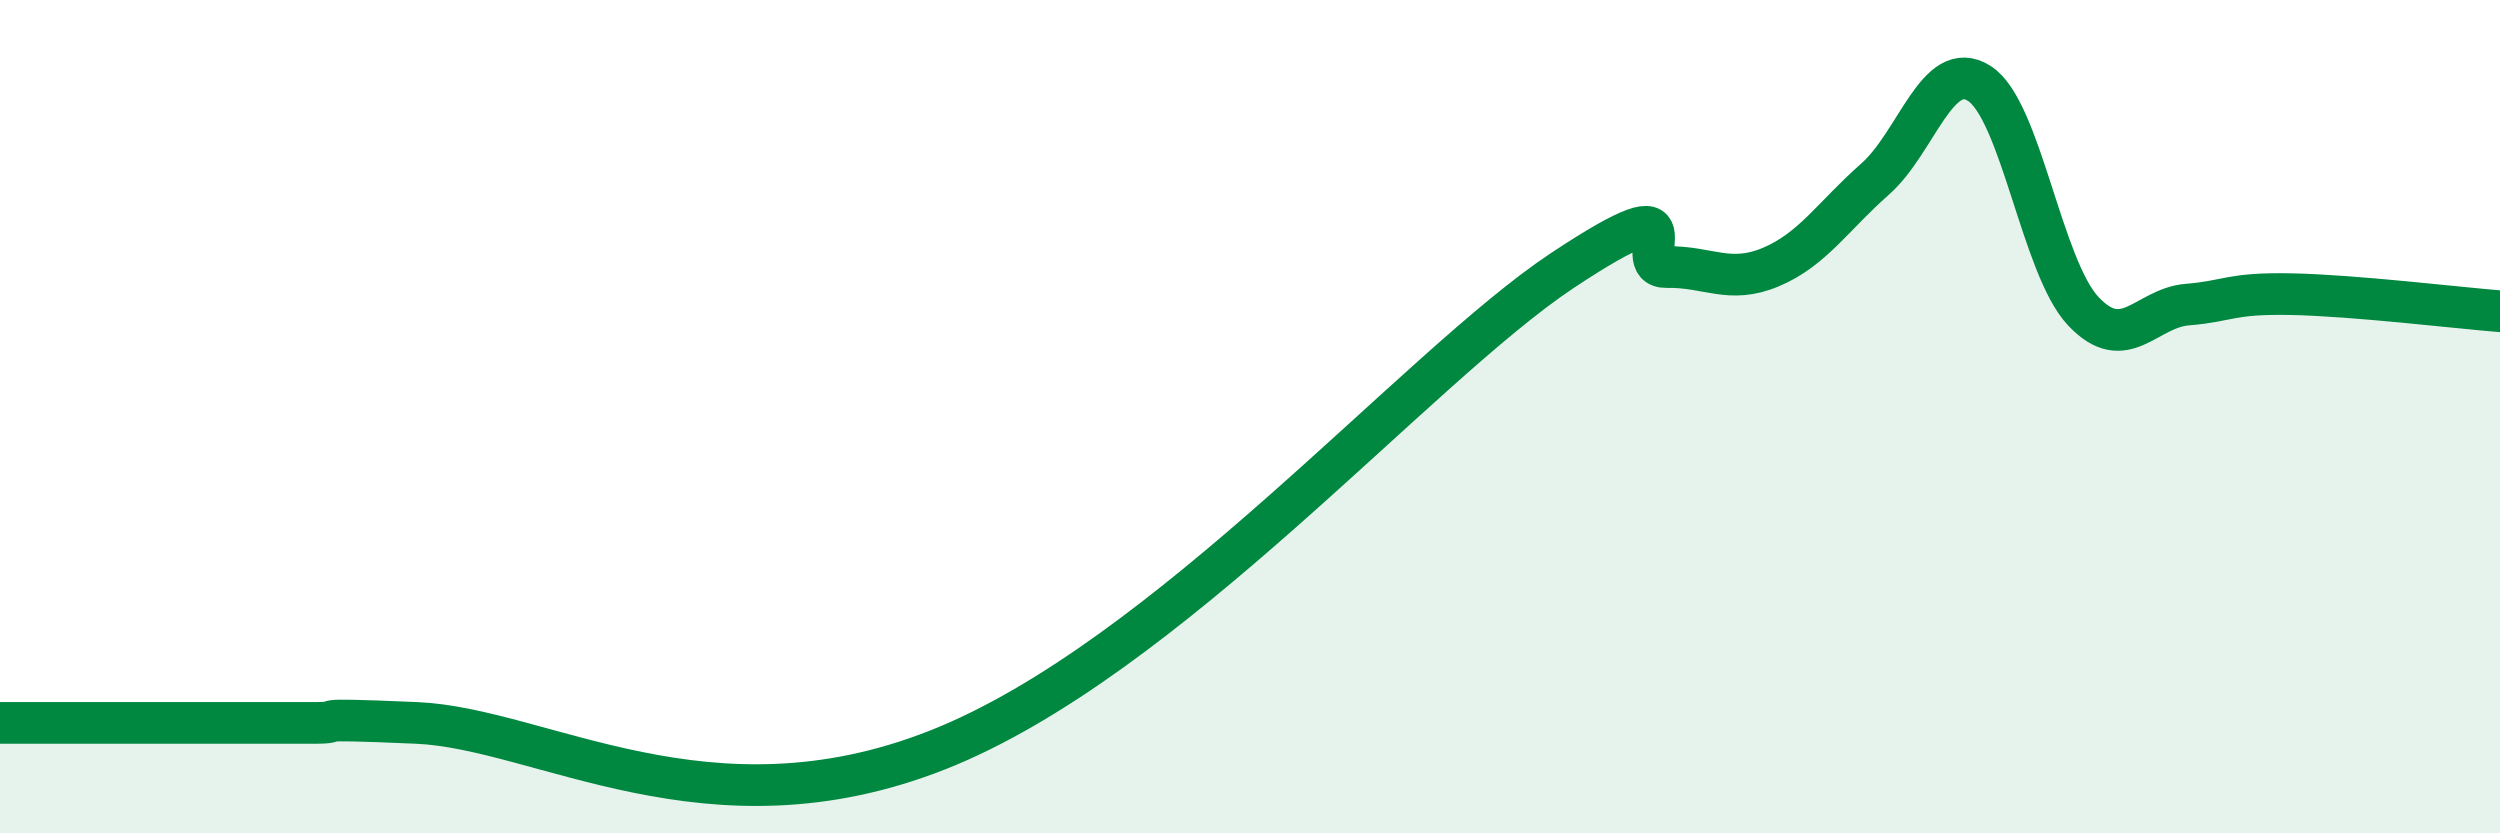
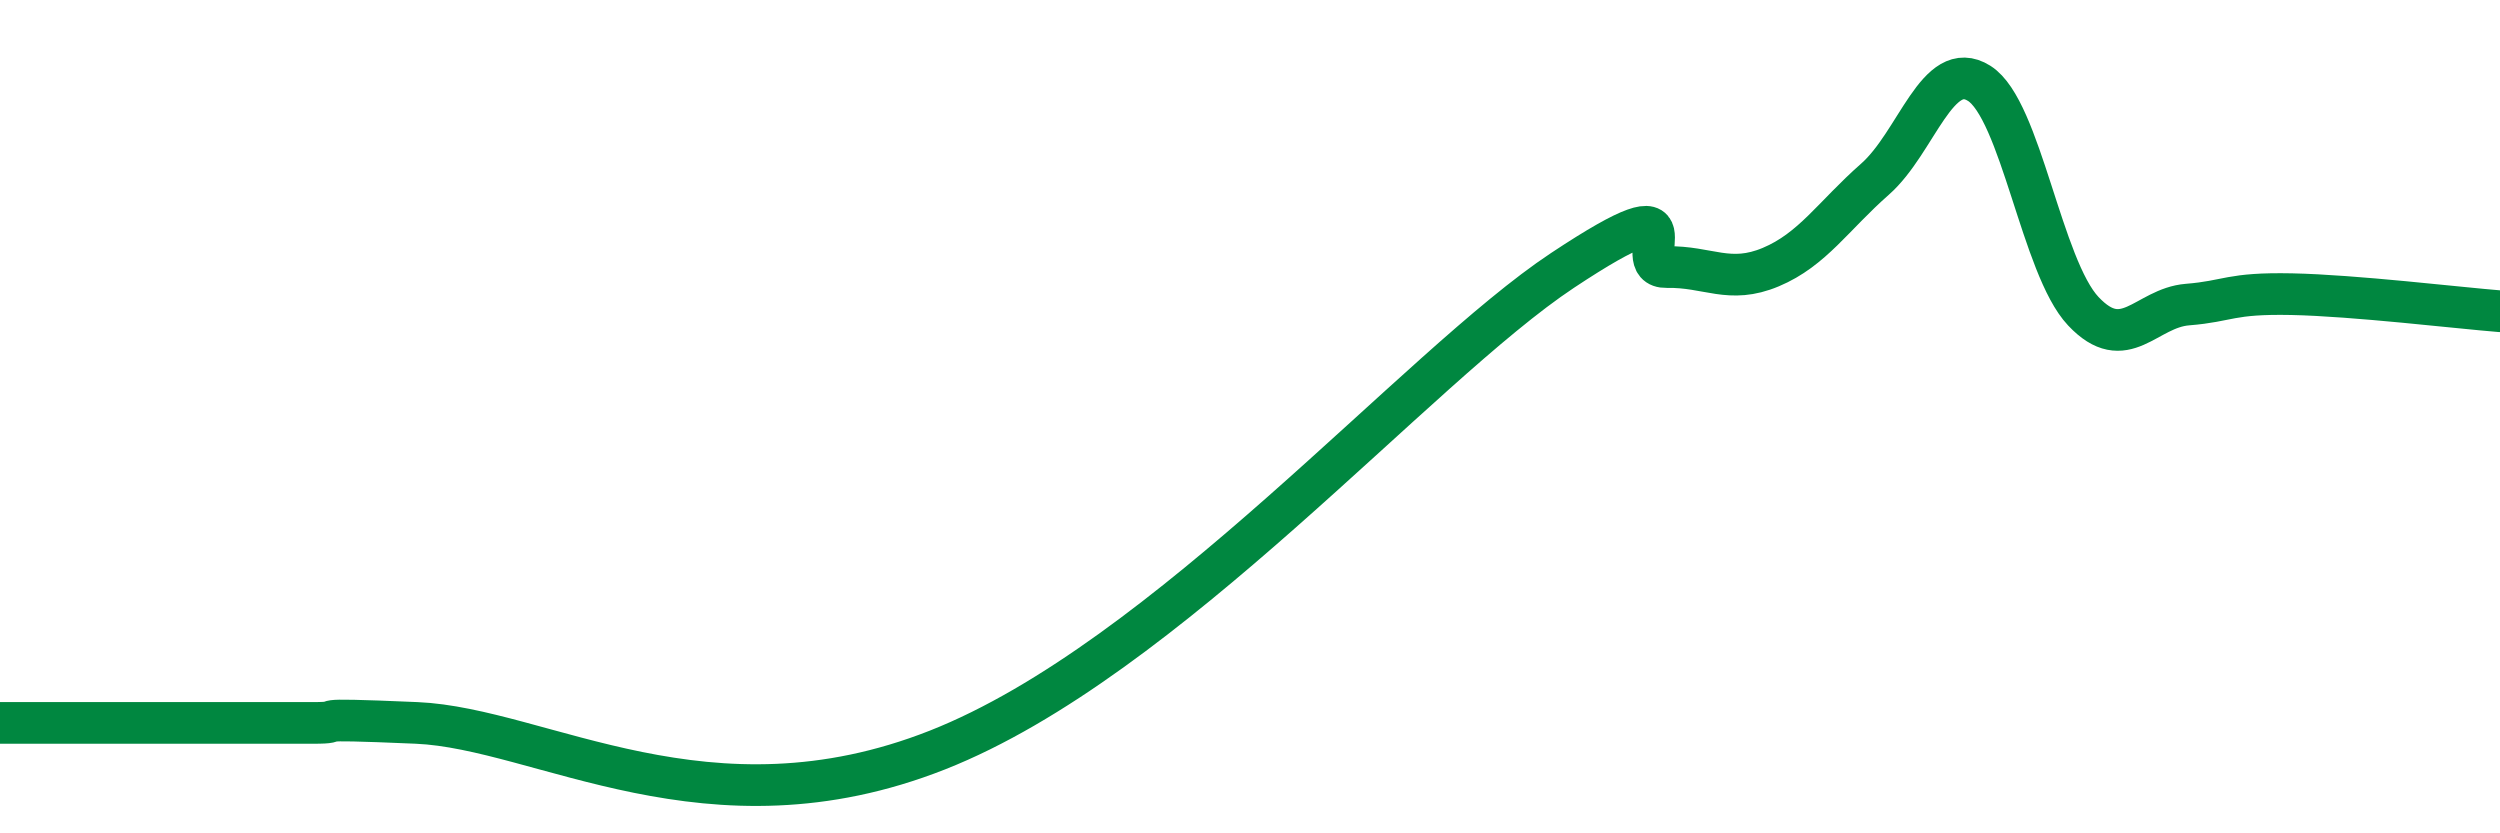
<svg xmlns="http://www.w3.org/2000/svg" width="60" height="20" viewBox="0 0 60 20">
-   <path d="M 0,17.35 C 0.5,17.35 1.5,17.35 2.5,17.35 C 3.5,17.35 4,17.35 5,17.35 C 6,17.35 6.5,17.35 7.5,17.35 C 8.5,17.35 7,17.22 10,17.35 C 13,17.48 17,20.17 22.5,18 C 28,15.83 34,8.81 37.5,6.49 C 41,4.17 39,6.43 40,6.41 C 41,6.39 41.5,6.83 42.5,6.41 C 43.5,5.99 44,5.18 45,4.3 C 46,3.42 46.5,1.37 47.5,2 C 48.5,2.63 49,6.41 50,7.47 C 51,8.53 51.5,7.39 52.5,7.31 C 53.5,7.23 53.5,7.03 55,7.06 C 56.5,7.09 59,7.39 60,7.47L60 20L0 20Z" fill="#008740" opacity="0.1" stroke-linecap="round" stroke-linejoin="round" />
  <path d="M 0,17.35 C 0.5,17.35 1.5,17.35 2.5,17.35 C 3.5,17.35 4,17.35 5,17.35 C 6,17.35 6.5,17.35 7.5,17.35 C 8.5,17.35 7,17.22 10,17.35 C 13,17.48 17,20.17 22.5,18 C 28,15.83 34,8.81 37.5,6.49 C 41,4.17 39,6.43 40,6.41 C 41,6.39 41.5,6.83 42.5,6.41 C 43.5,5.99 44,5.18 45,4.3 C 46,3.42 46.5,1.37 47.5,2 C 48.5,2.63 49,6.41 50,7.47 C 51,8.53 51.5,7.39 52.5,7.31 C 53.5,7.23 53.5,7.03 55,7.06 C 56.5,7.09 59,7.39 60,7.47" stroke="#008740" stroke-width="1" fill="none" stroke-linecap="round" stroke-linejoin="round" />
</svg>